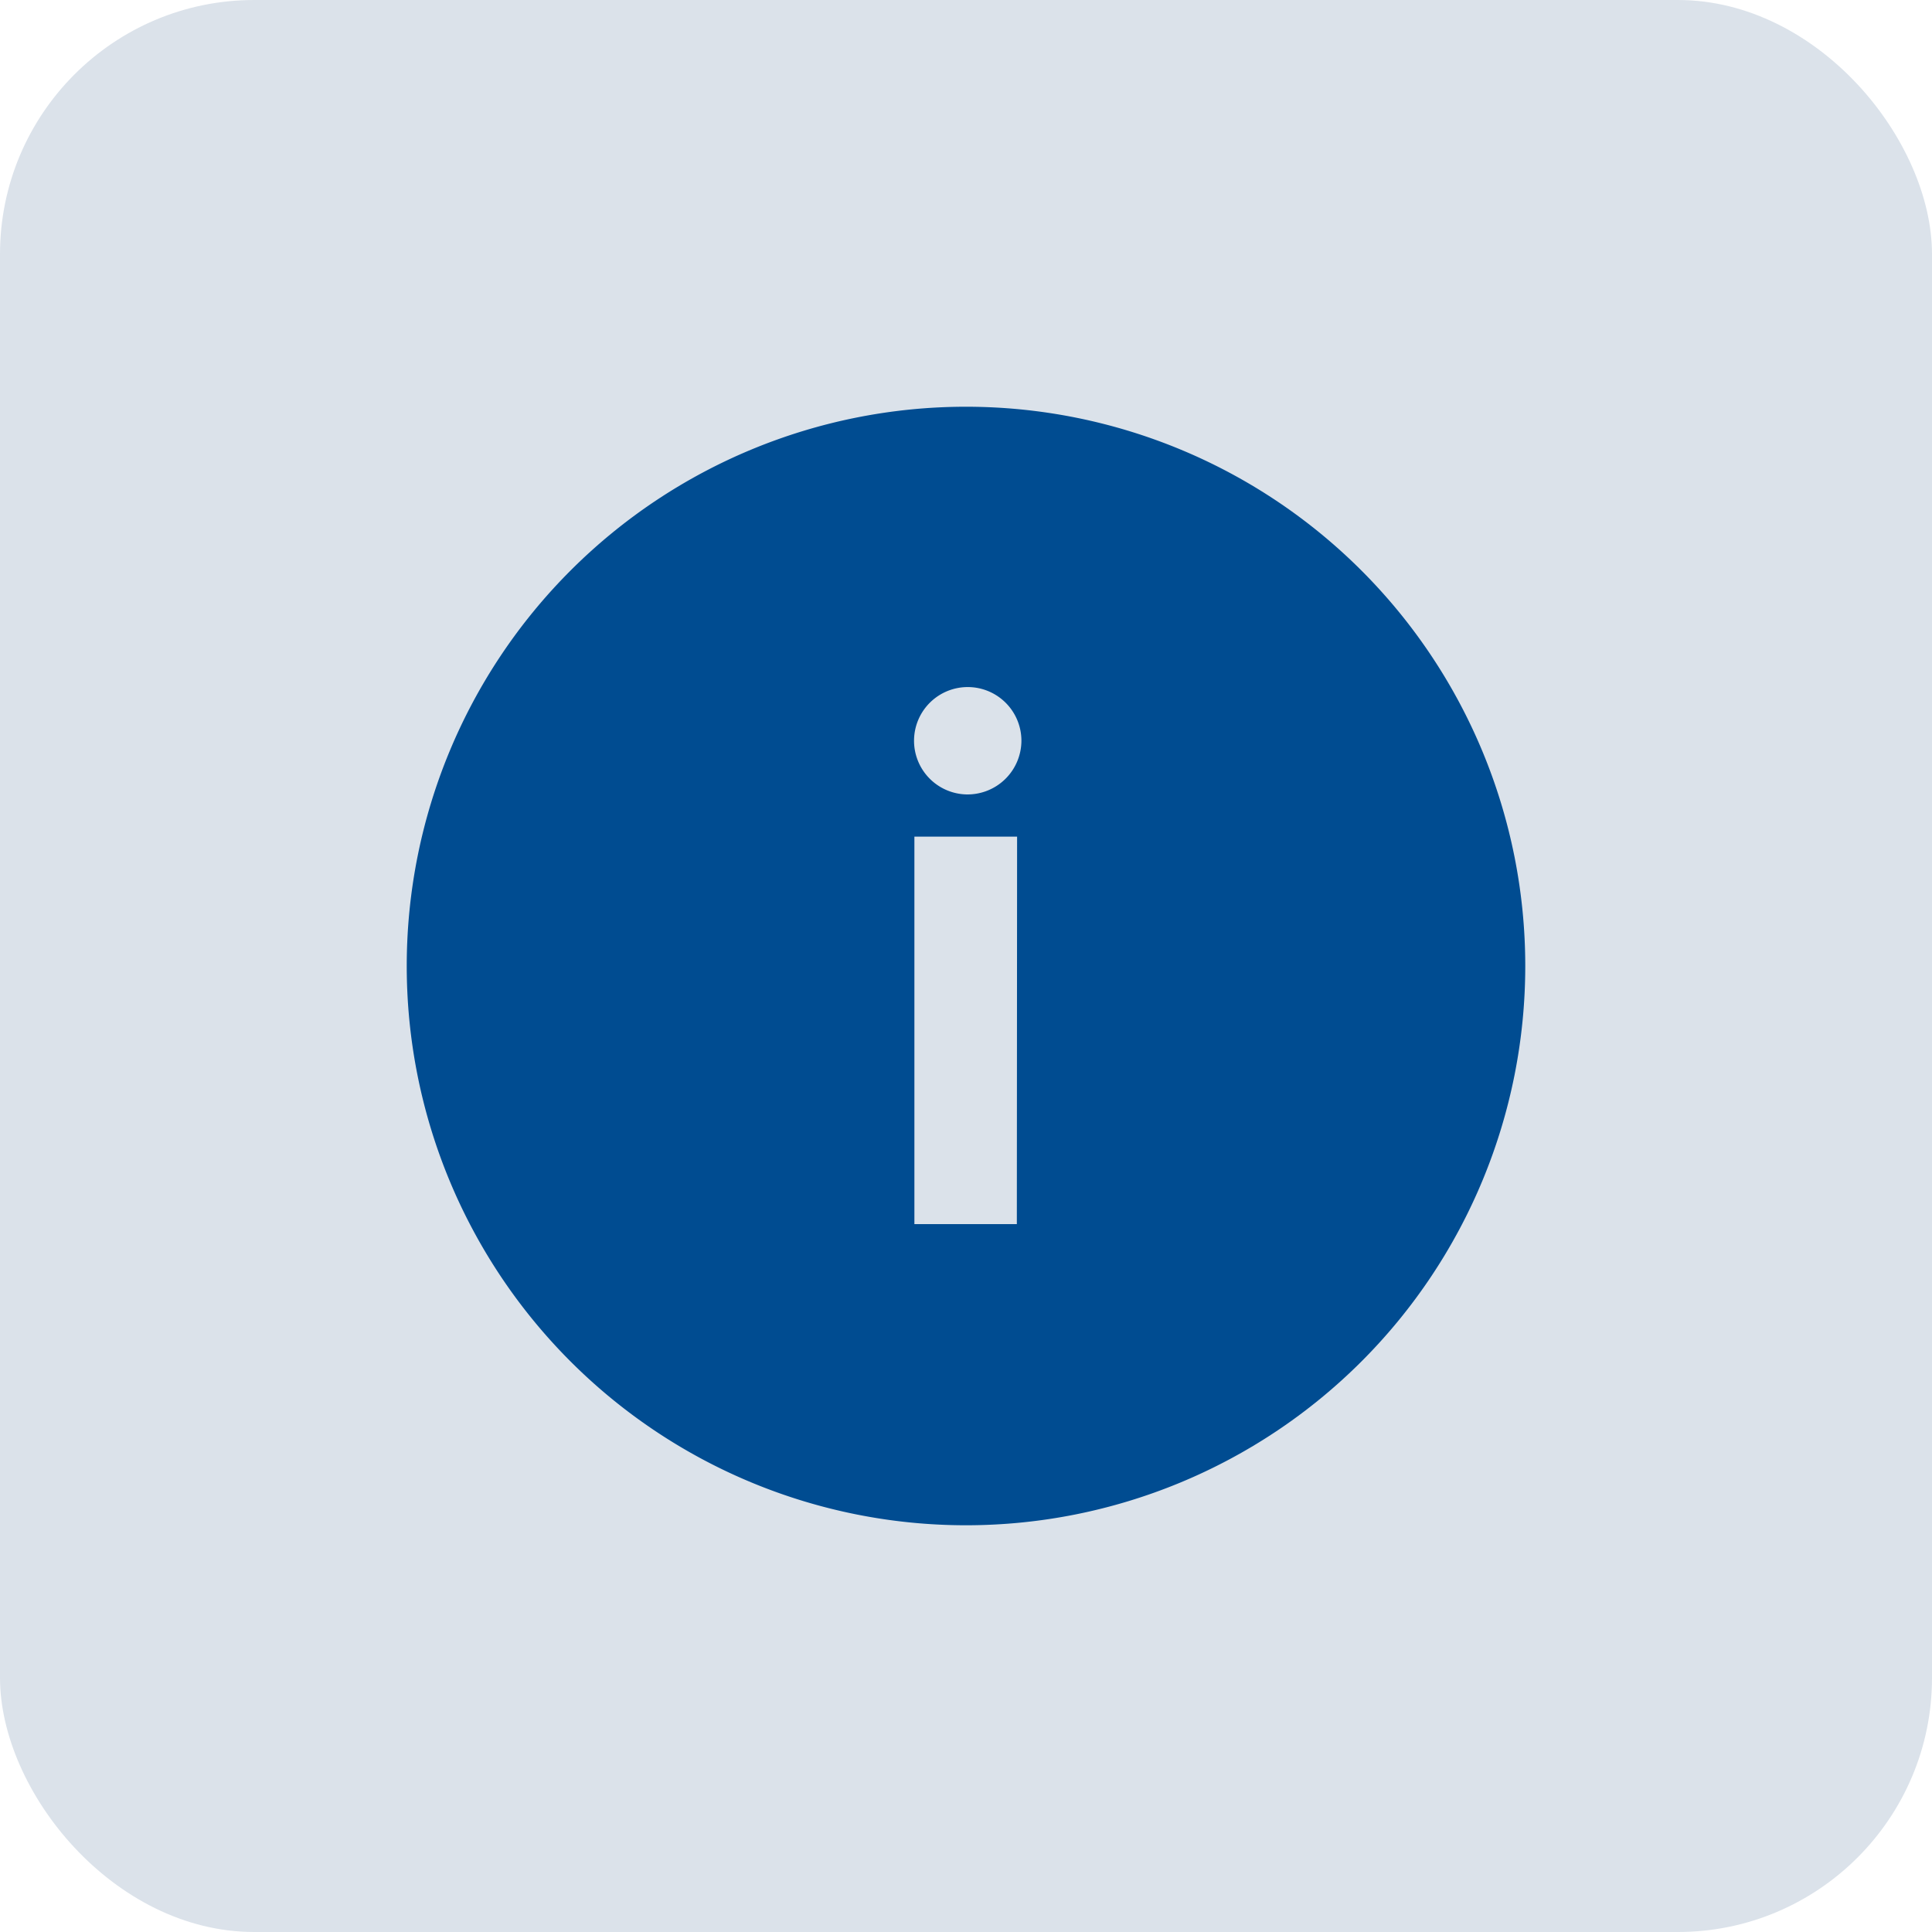
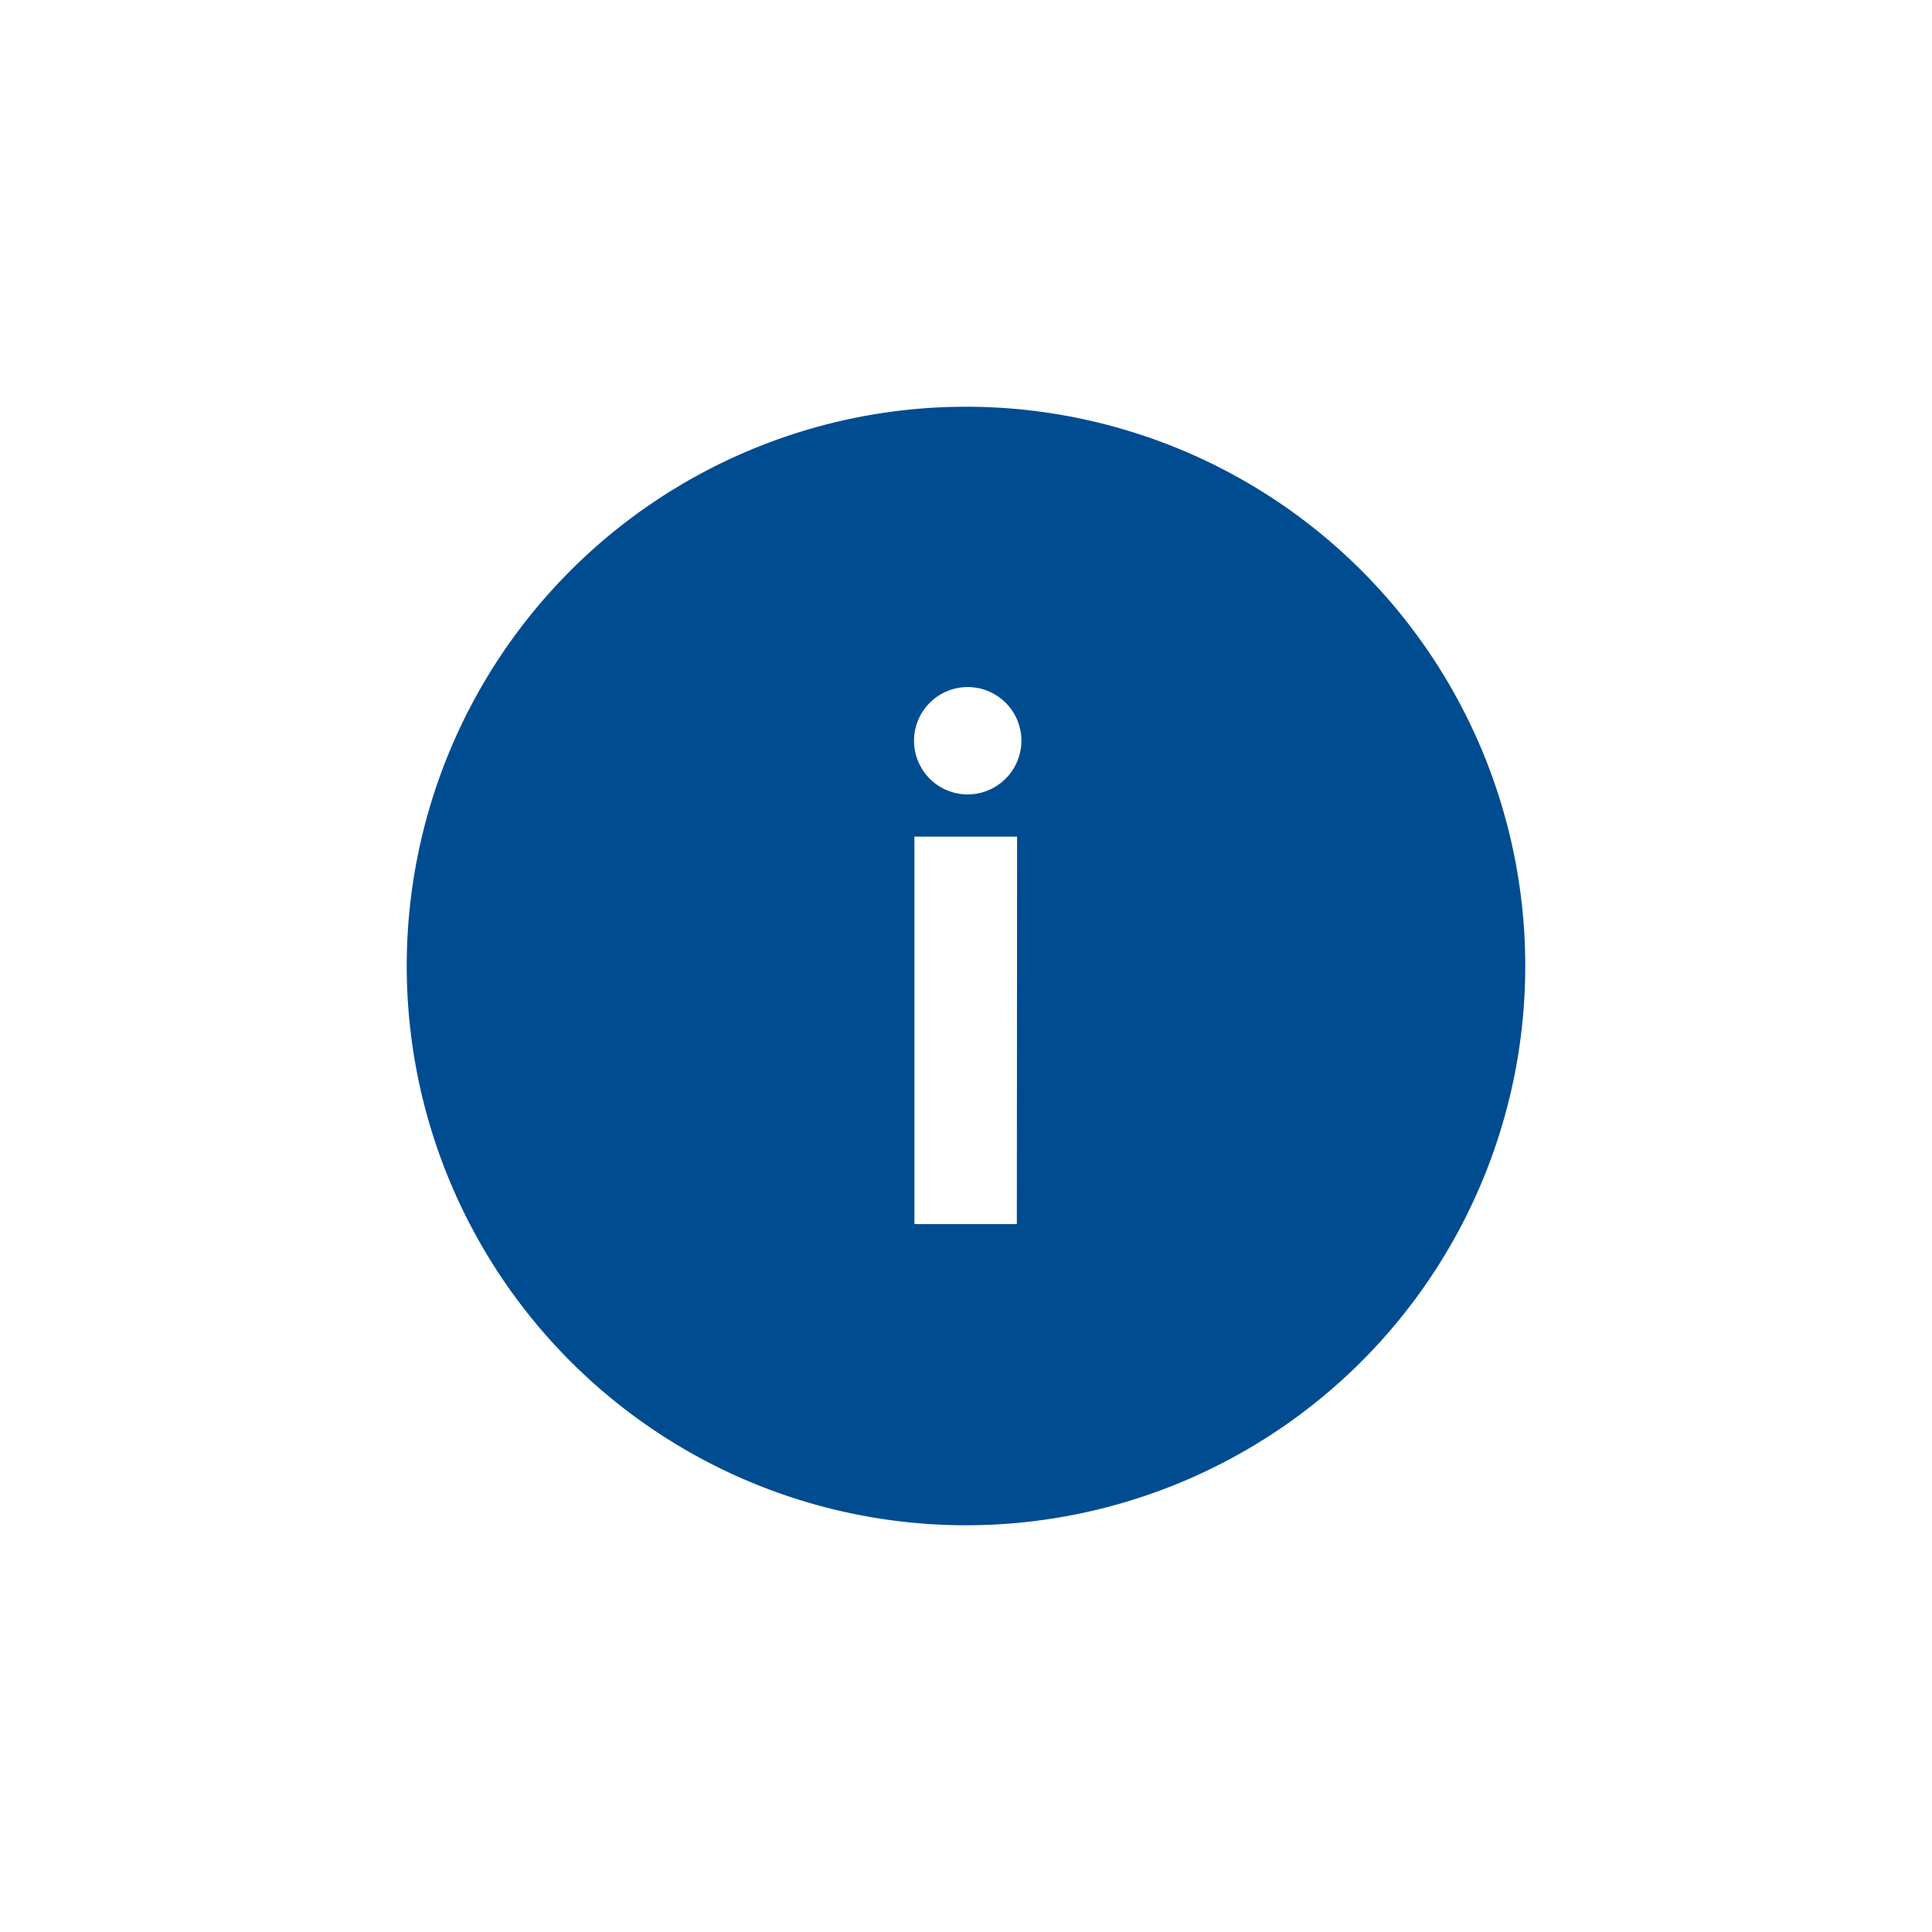
<svg xmlns="http://www.w3.org/2000/svg" id="Gruppe_5209" data-name="Gruppe 5209" width="38" height="38" viewBox="0 0 38 38">
-   <rect id="Rechteck_1748" data-name="Rechteck 1748" width="38" height="38" rx="5" fill="#dbe2ea" />
  <g id="info_icon" transform="translate(8 8)">
-     <path id="Icon_ionic-ios-information-circle" data-name="Icon ionic-ios-information-circle" d="M14.375,3.375a11,11,0,1,0,11,11A11,11,0,0,0,14.375,3.375Zm1,16.077H13.36V11.831h2.02ZM14.37,11a1.056,1.056,0,1,1,1.095-1.058A1.06,1.06,0,0,1,14.37,11Z" transform="translate(-3.375 -3.375)" fill="#004c91" />
+     <path id="Icon_ionic-ios-information-circle" data-name="Icon ionic-ios-information-circle" d="M14.375,3.375a11,11,0,1,0,11,11A11,11,0,0,0,14.375,3.375m1,16.077H13.36V11.831h2.02ZM14.37,11a1.056,1.056,0,1,1,1.095-1.058A1.06,1.06,0,0,1,14.37,11Z" transform="translate(-3.375 -3.375)" fill="#004c91" />
  </g>
</svg>